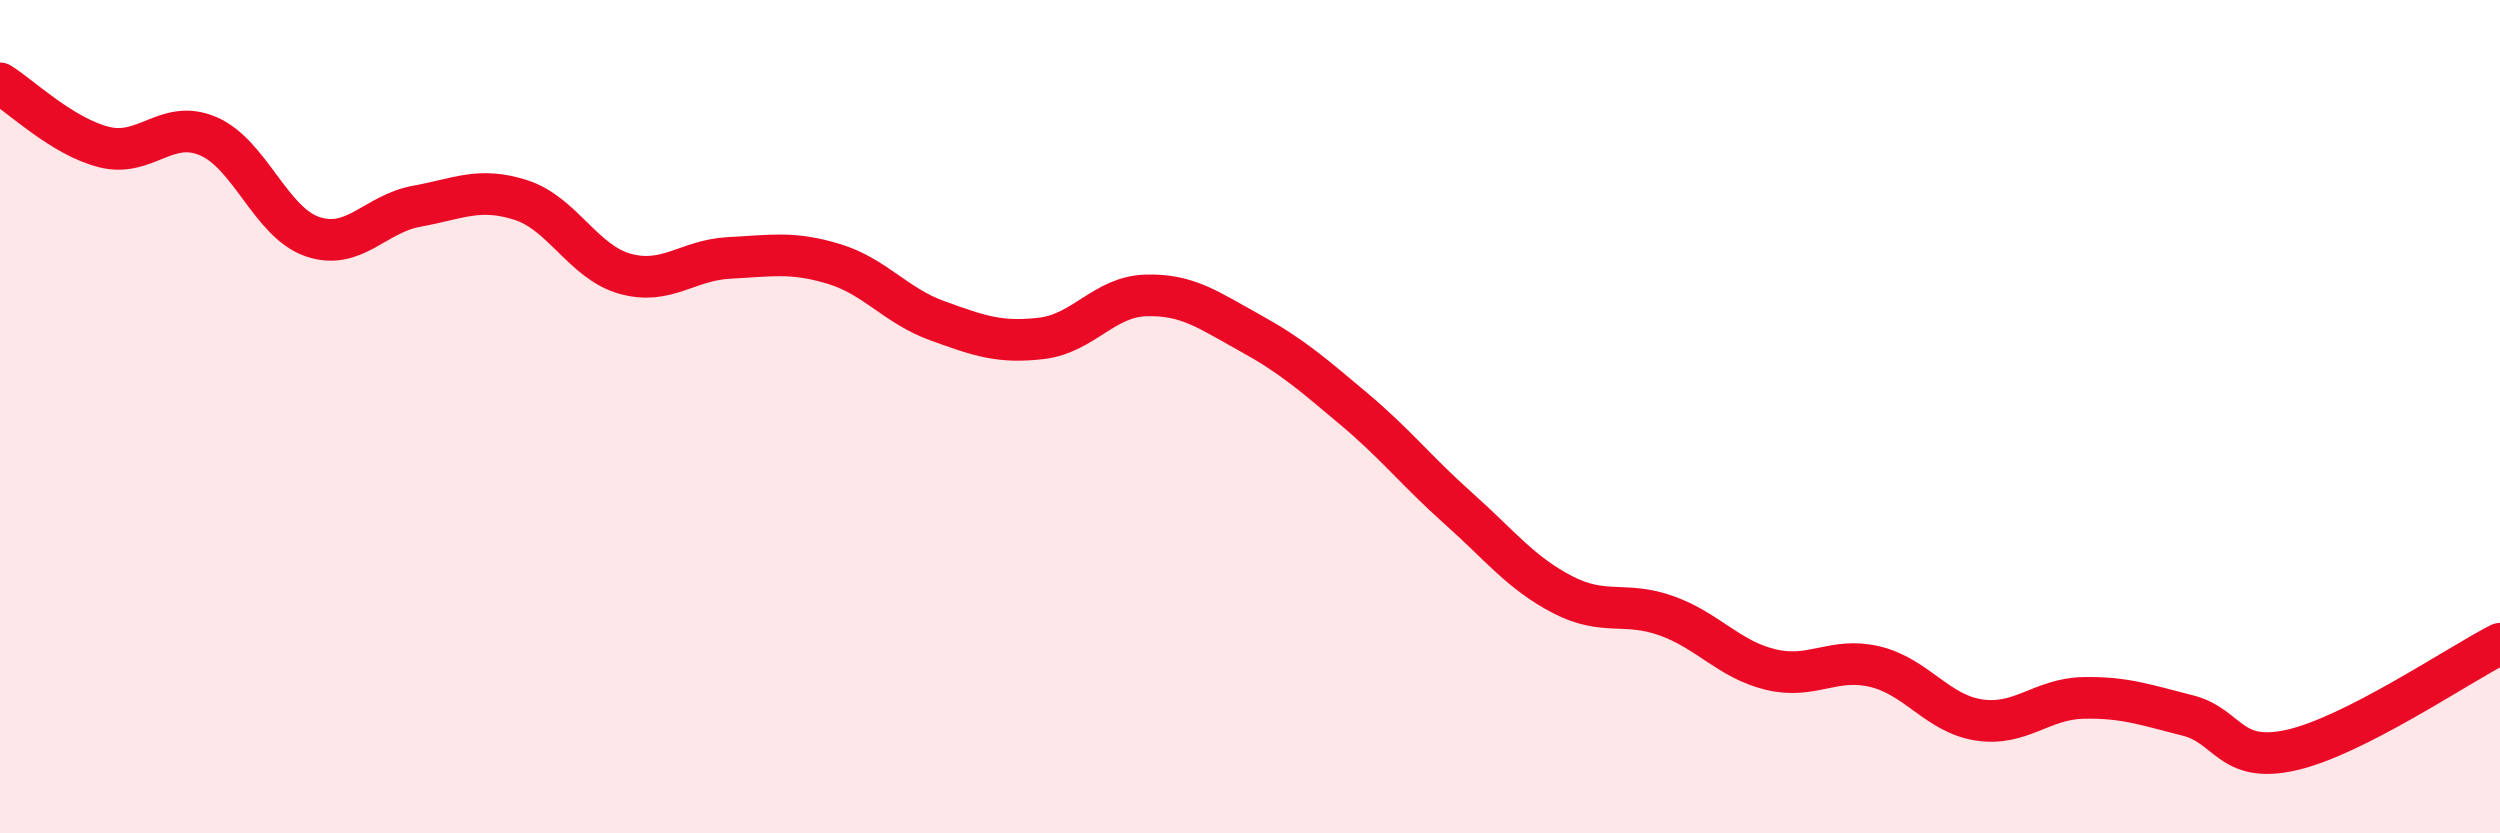
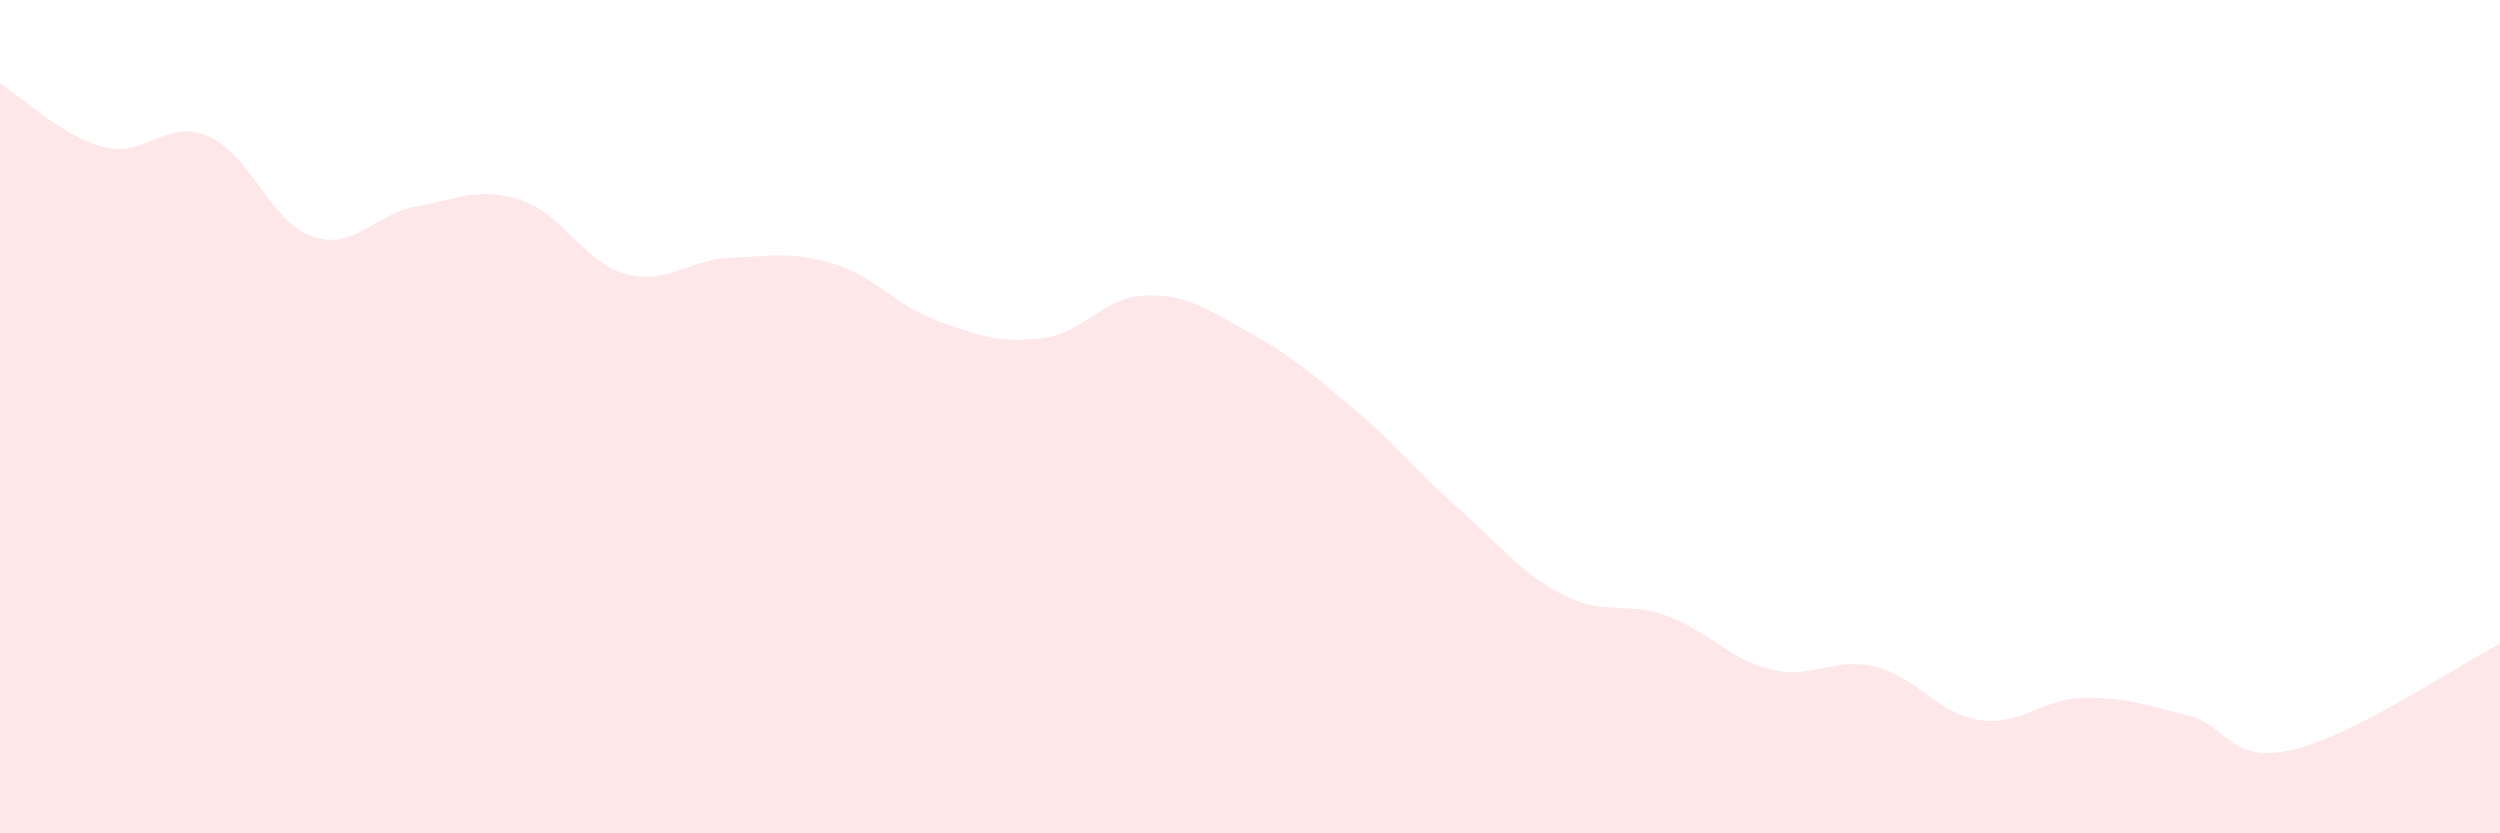
<svg xmlns="http://www.w3.org/2000/svg" width="60" height="20" viewBox="0 0 60 20">
  <path d="M 0,2 C 0.5,2.31 1.5,3.28 2.5,3.53 C 3.5,3.78 4,2.84 5,3.27 C 6,3.7 6.5,5.34 7.5,5.68 C 8.5,6.02 9,5.13 10,4.95 C 11,4.77 11.5,4.48 12.5,4.8 C 13.5,5.12 14,6.29 15,6.57 C 16,6.85 16.5,6.24 17.5,6.19 C 18.5,6.14 19,6.03 20,6.33 C 21,6.63 21.5,7.34 22.5,7.7 C 23.5,8.06 24,8.24 25,8.12 C 26,8 26.5,7.12 27.5,7.09 C 28.5,7.06 29,7.44 30,7.99 C 31,8.54 31.5,8.98 32.5,9.82 C 33.5,10.66 34,11.31 35,12.2 C 36,13.09 36.5,13.75 37.5,14.27 C 38.5,14.79 39,14.42 40,14.78 C 41,15.14 41.5,15.83 42.5,16.07 C 43.5,16.31 44,15.76 45,16 C 46,16.24 46.5,17.13 47.5,17.28 C 48.5,17.43 49,16.77 50,16.75 C 51,16.73 51.5,16.92 52.5,17.17 C 53.5,17.42 53.5,18.34 55,18 C 56.5,17.66 59,15.96 60,15.45L60 20L0 20Z" fill="#EB0A25" opacity="0.1" stroke-linecap="round" stroke-linejoin="round" />
-   <path d="M 0,2 C 0.5,2.31 1.5,3.28 2.5,3.53 C 3.5,3.78 4,2.84 5,3.27 C 6,3.7 6.5,5.34 7.5,5.68 C 8.5,6.02 9,5.13 10,4.95 C 11,4.77 11.5,4.48 12.5,4.8 C 13.5,5.12 14,6.29 15,6.57 C 16,6.85 16.5,6.24 17.5,6.19 C 18.5,6.14 19,6.03 20,6.33 C 21,6.63 21.5,7.34 22.5,7.7 C 23.5,8.06 24,8.24 25,8.12 C 26,8 26.5,7.12 27.5,7.09 C 28.5,7.06 29,7.44 30,7.99 C 31,8.54 31.5,8.98 32.5,9.82 C 33.5,10.66 34,11.31 35,12.2 C 36,13.09 36.5,13.75 37.5,14.27 C 38.5,14.79 39,14.42 40,14.78 C 41,15.14 41.5,15.83 42.5,16.07 C 43.5,16.31 44,15.76 45,16 C 46,16.24 46.5,17.13 47.5,17.28 C 48.5,17.43 49,16.77 50,16.75 C 51,16.73 51.5,16.92 52.5,17.17 C 53.5,17.42 53.5,18.34 55,18 C 56.5,17.66 59,15.96 60,15.45" stroke="#EB0A25" stroke-width="1" fill="none" stroke-linecap="round" stroke-linejoin="round" />
</svg>